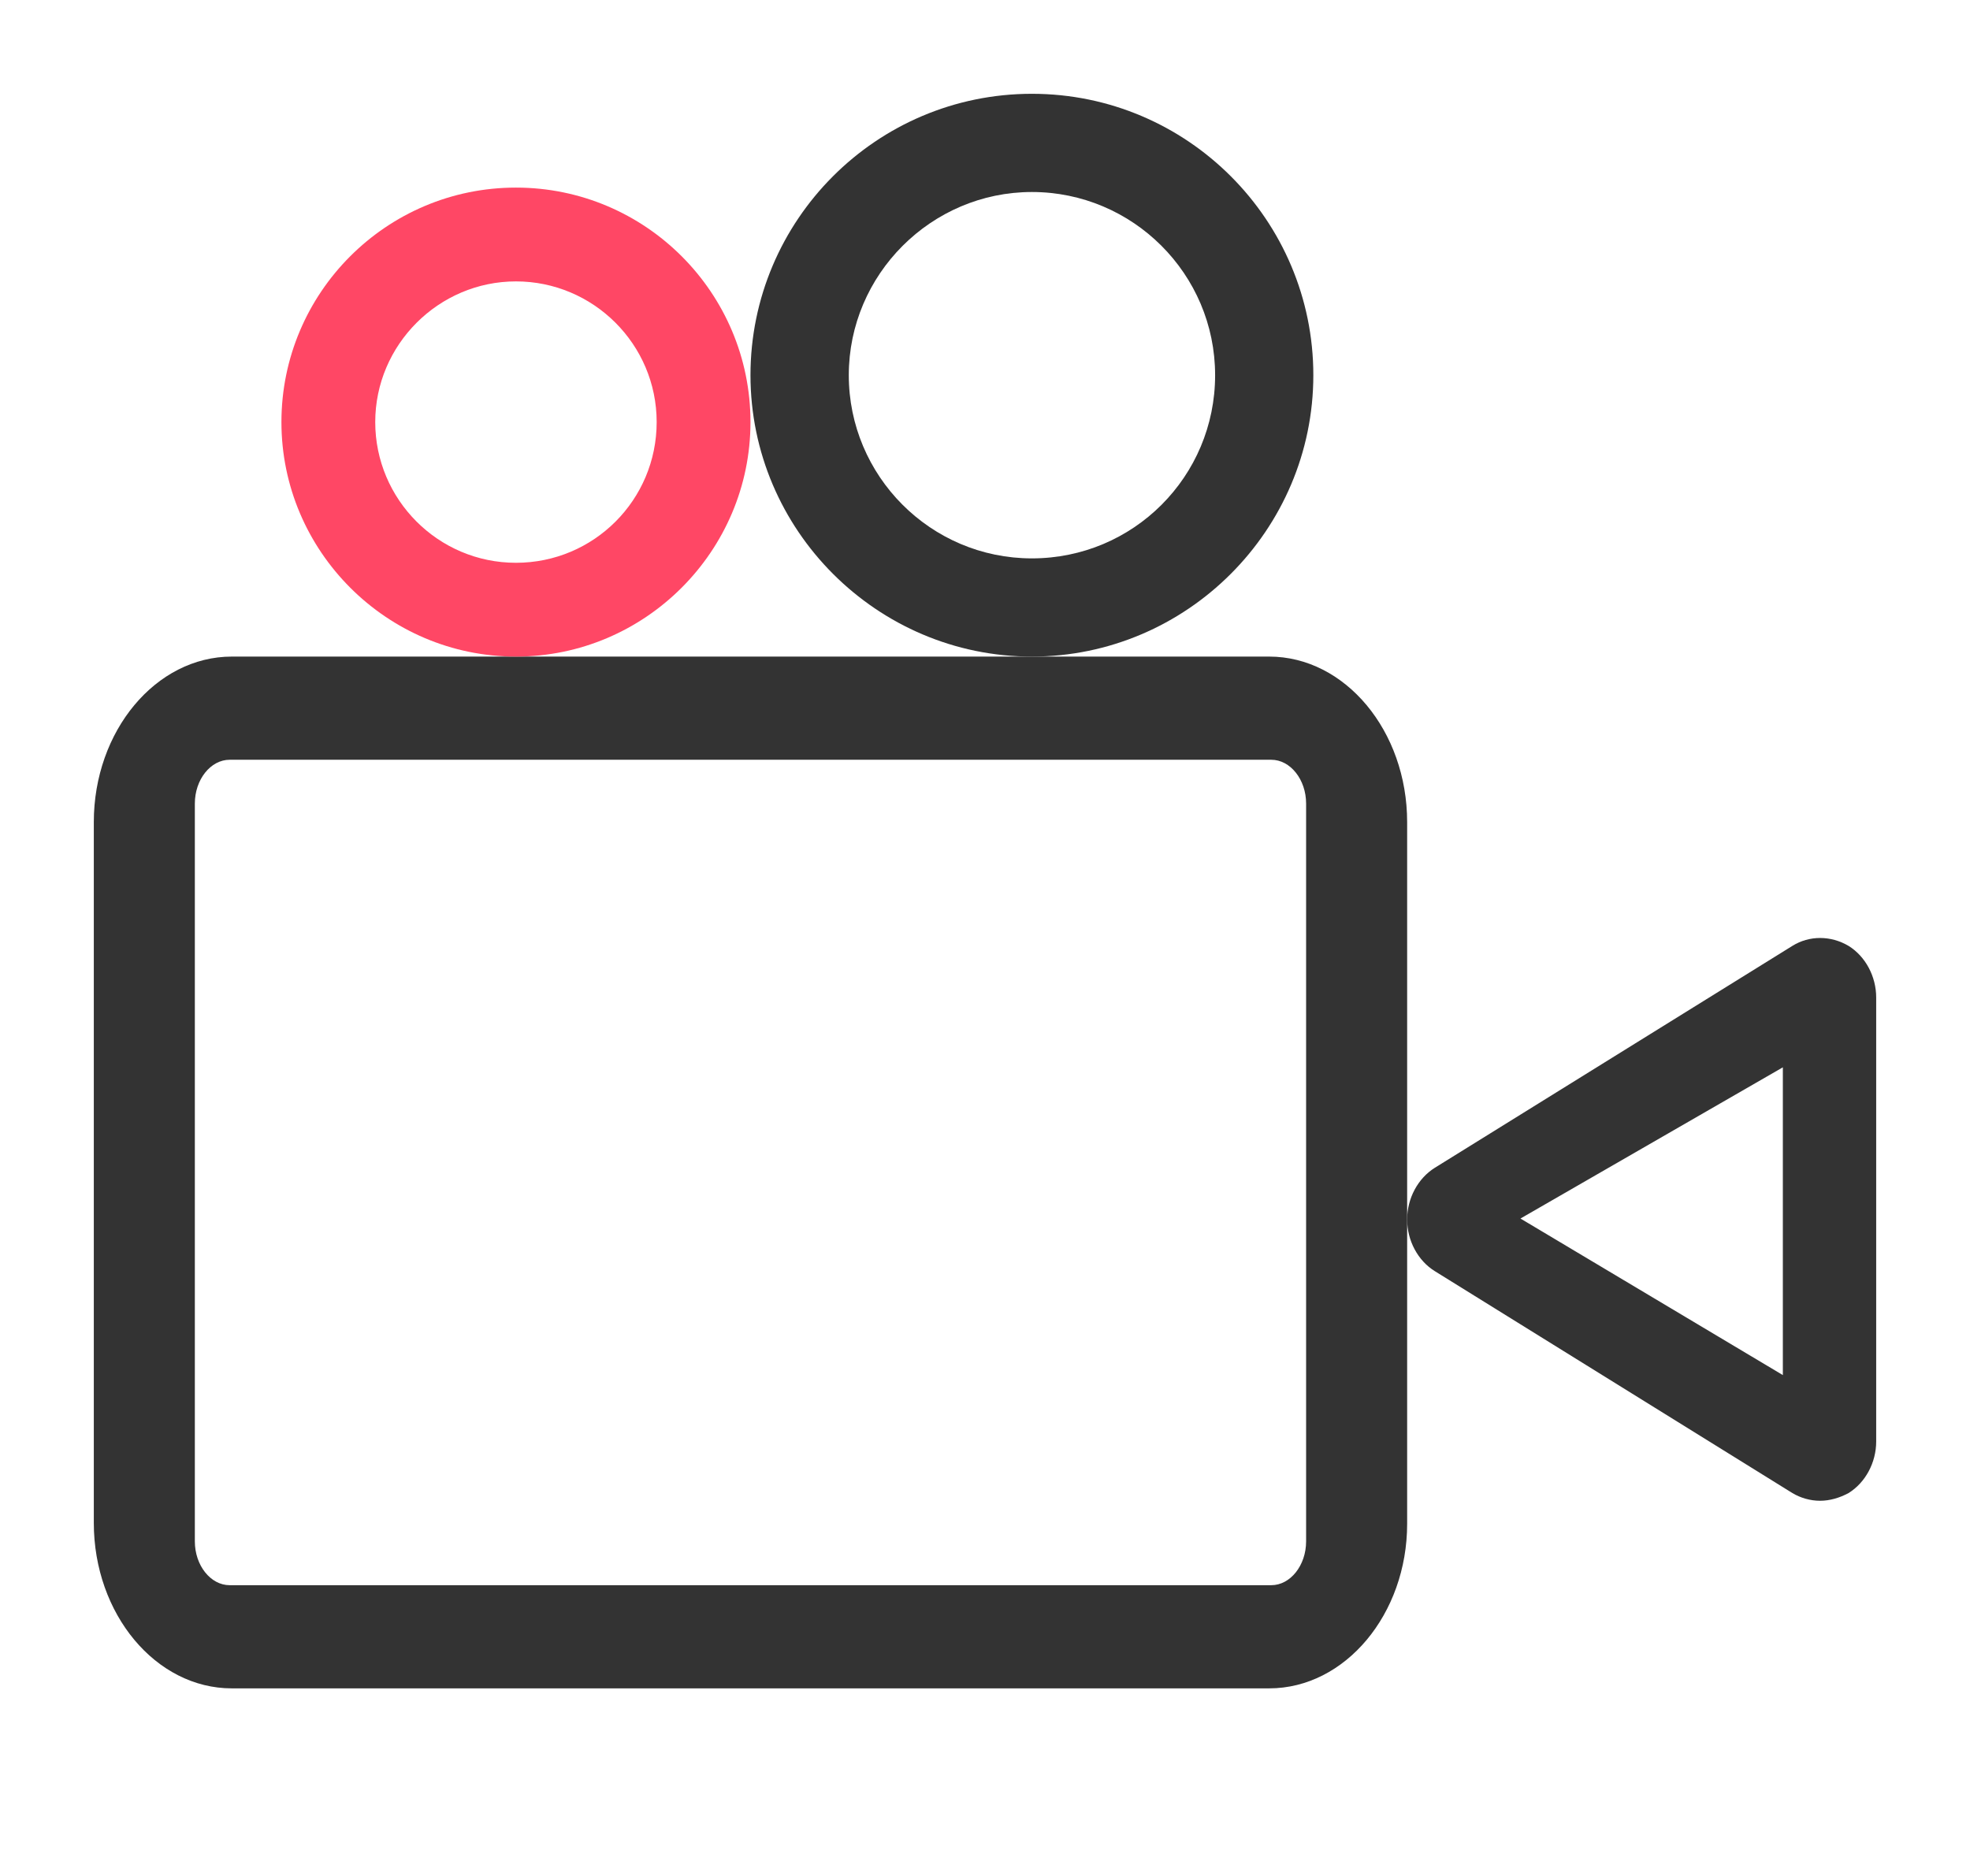
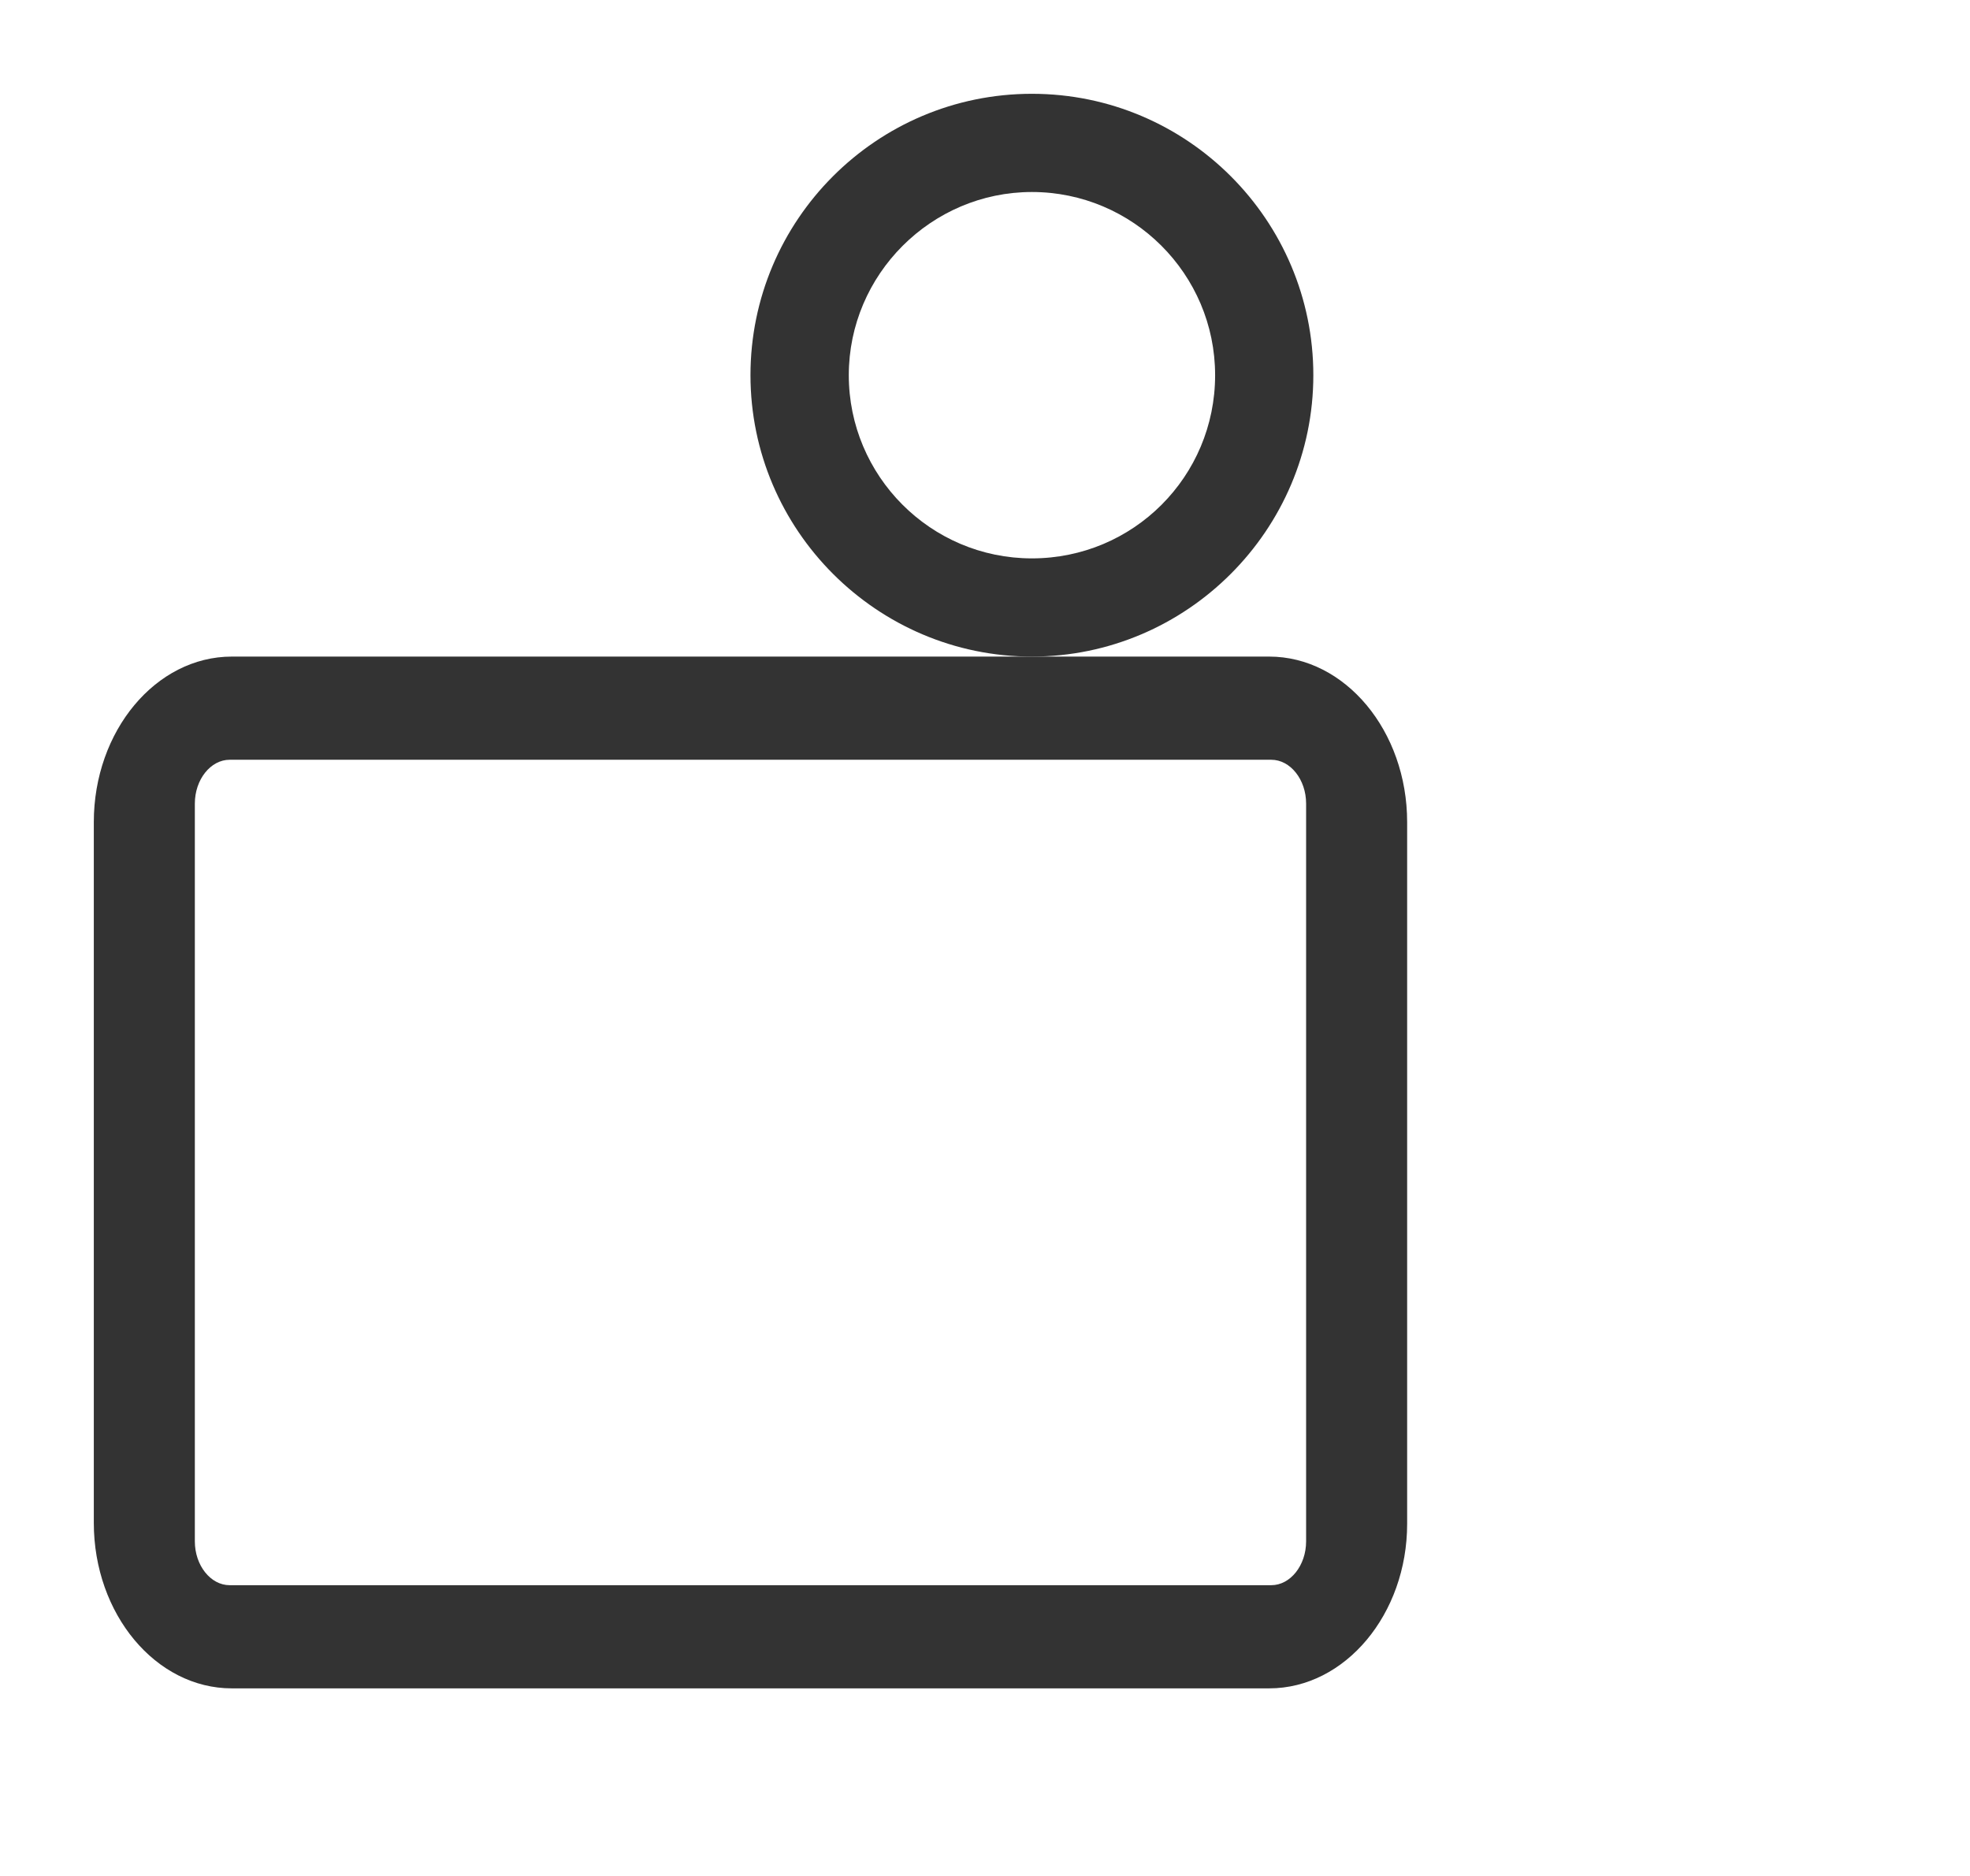
<svg xmlns="http://www.w3.org/2000/svg" width="21px" height="20px" viewBox="0 0 21 20" version="1.1">
  <title>yishushejichuanmei备份 4</title>
  <desc>Created with Sketch.</desc>
  <g id="页面-1" stroke="none" stroke-width="1" fill="none" fill-rule="evenodd">
    <g id="主站-最小1280备份-2" transform="translate(-1028, -26)">
      <g id="编组-3">
        <g id="编组-4" transform="translate(938, 22)">
          <g id="编组-2">
            <g id="编组-6" transform="translate(90, 4)">
              <g transform="translate(1, 1)">
                <g id="编组" transform="translate(0, 6)" fill="#333333">
                  <path d="M12.529,11 L1.471,11 C0.661,11 0,10.208 0,9.235 L0,1.765 C0,0.793 0.661,0 1.471,0 L12.529,0 C13.339,0 14,0.793 14,1.765 L14,9.246 C14,10.208 13.339,11 12.529,11 Z M1.448,1.1 C1.245,1.1 1.077,1.311 1.077,1.567 L1.077,9.433 C1.077,9.689 1.245,9.9 1.448,9.9 L12.552,9.9 C12.755,9.9 12.923,9.689 12.923,9.433 L12.923,1.567 C12.923,1.311 12.755,1.1 12.552,1.1 L1.448,1.1 Z" id="Fill-1" />
                </g>
-                 <path d="M18.401,15 C18.297,15 18.192,14.969 18.107,14.918 L14.295,12.552 C14.114,12.44 14,12.226 14,12.001 C14,11.777 14.114,11.563 14.295,11.45 L18.107,9.084 C18.287,8.972 18.515,8.972 18.705,9.084 C18.886,9.196 19,9.41 19,9.635 L19,14.368 C19,14.592 18.886,14.806 18.705,14.918 C18.61,14.969 18.506,15 18.401,15 Z M15.208,11.991 L18.005,13.66 L18.005,10.379 L15.208,11.991 Z" id="Fill-3" fill="#333333" />
                <path d="M10,6 C8.349,6 7,4.651 7,3 C7,1.349 8.341,0 10,0 C11.659,0 13,1.349 13,3 C13,4.651 11.651,6 10,6 Z M10,1.047 C8.927,1.047 8.048,1.927 8.048,3 C8.048,4.073 8.919,4.953 10,4.953 C11.081,4.953 11.953,4.081 11.953,3 C11.953,1.919 11.073,1.047 10,1.047 Z" id="Fill-4" fill="#333333" />
-                 <path d="M4.5,6 C3.124,6 2,4.876 2,3.5 C2,2.124 3.117,1 4.5,1 C5.883,1 7,2.124 7,3.5 C7,4.876 5.876,6 4.5,6 Z M4.5,2 C3.676,2 3,2.676 3,3.5 C3,4.324 3.67,5 4.5,5 C5.33,5 6,4.33 6,3.5 C6,2.67 5.324,2 4.5,2 Z" id="Fill-4备份" fill="#FF4765" />
              </g>
            </g>
          </g>
        </g>
      </g>
    </g>
  </g>
</svg>